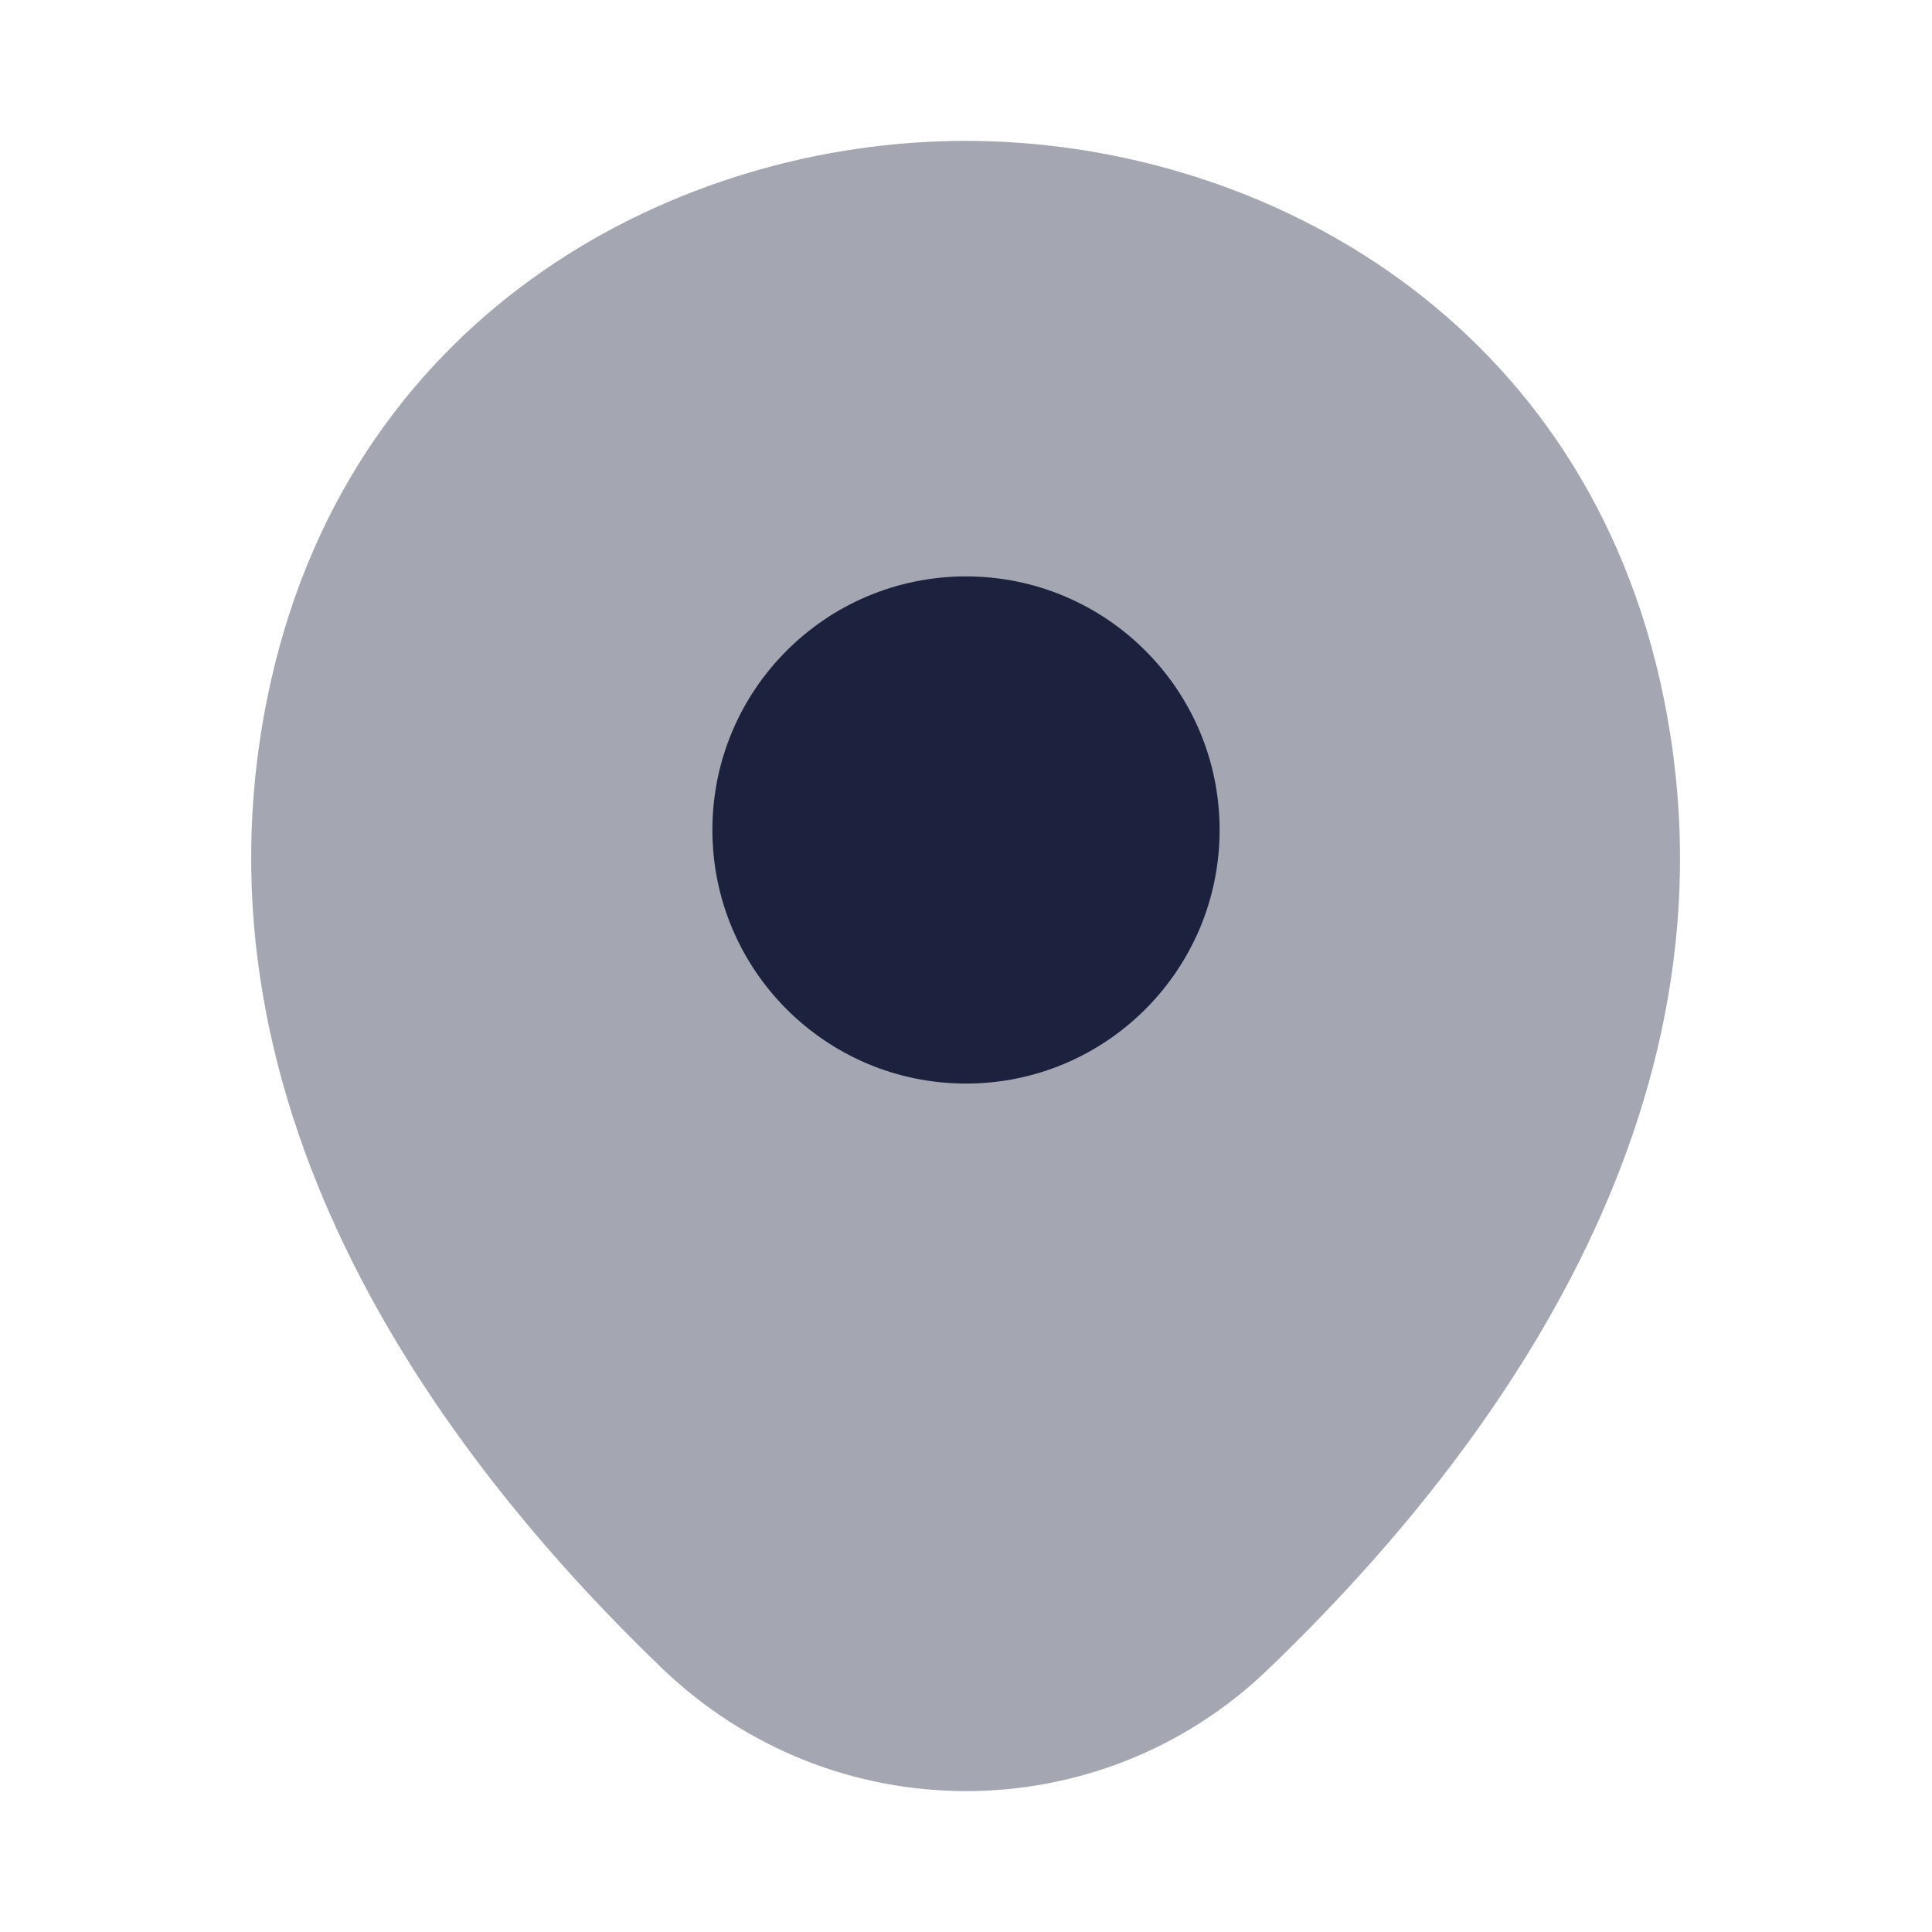
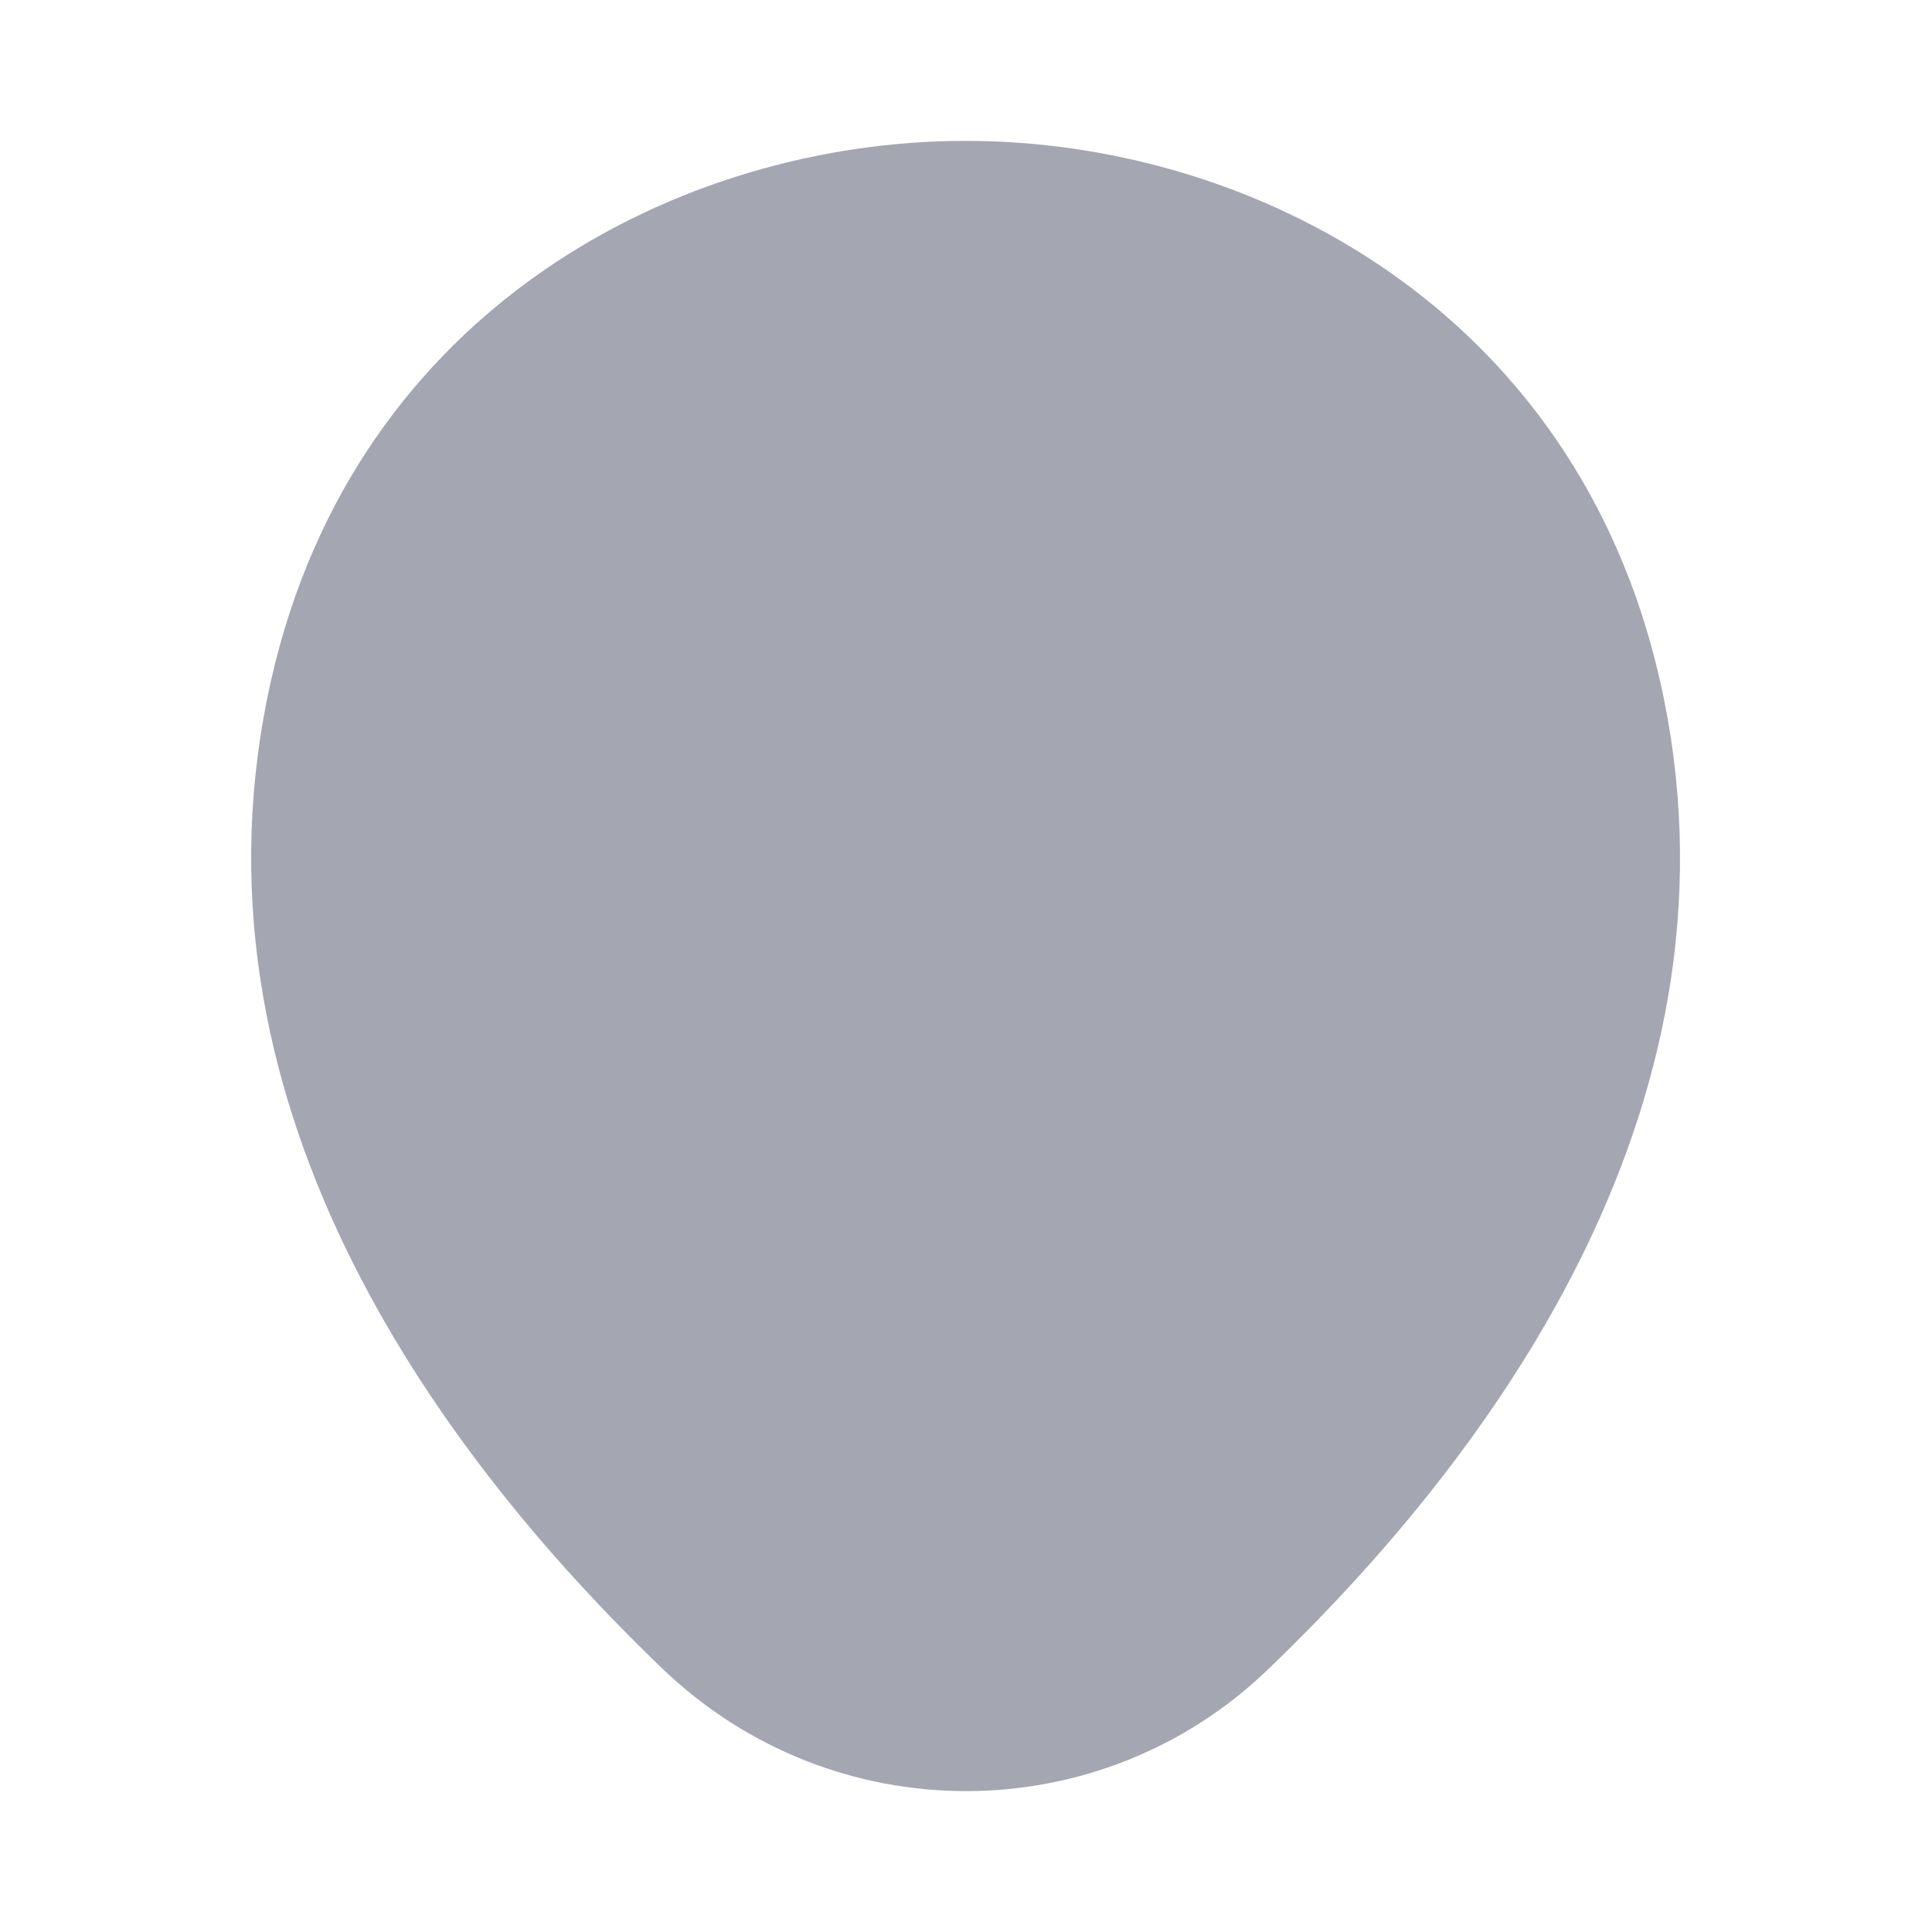
<svg xmlns="http://www.w3.org/2000/svg" width="26" height="26" viewBox="0 0 26 26" fill="none">
  <path opacity="0.4" d="M22.338 9.154C21.201 4.149 16.835 1.896 13 1.896C13 1.896 13 1.896 12.989 1.896C9.165 1.896 4.788 4.138 3.651 9.143C2.383 14.733 5.807 19.467 8.905 22.447C10.053 23.552 11.527 24.104 13 24.104C14.473 24.104 15.947 23.552 17.084 22.447C20.183 19.467 23.606 14.744 22.338 9.154Z" fill="#1C223D" />
-   <path d="M13 14.582C14.885 14.582 16.413 13.054 16.413 11.169C16.413 9.284 14.885 7.757 13 7.757C11.115 7.757 9.587 9.284 9.587 11.169C9.587 13.054 11.115 14.582 13 14.582Z" fill="#1C223D" />
</svg>